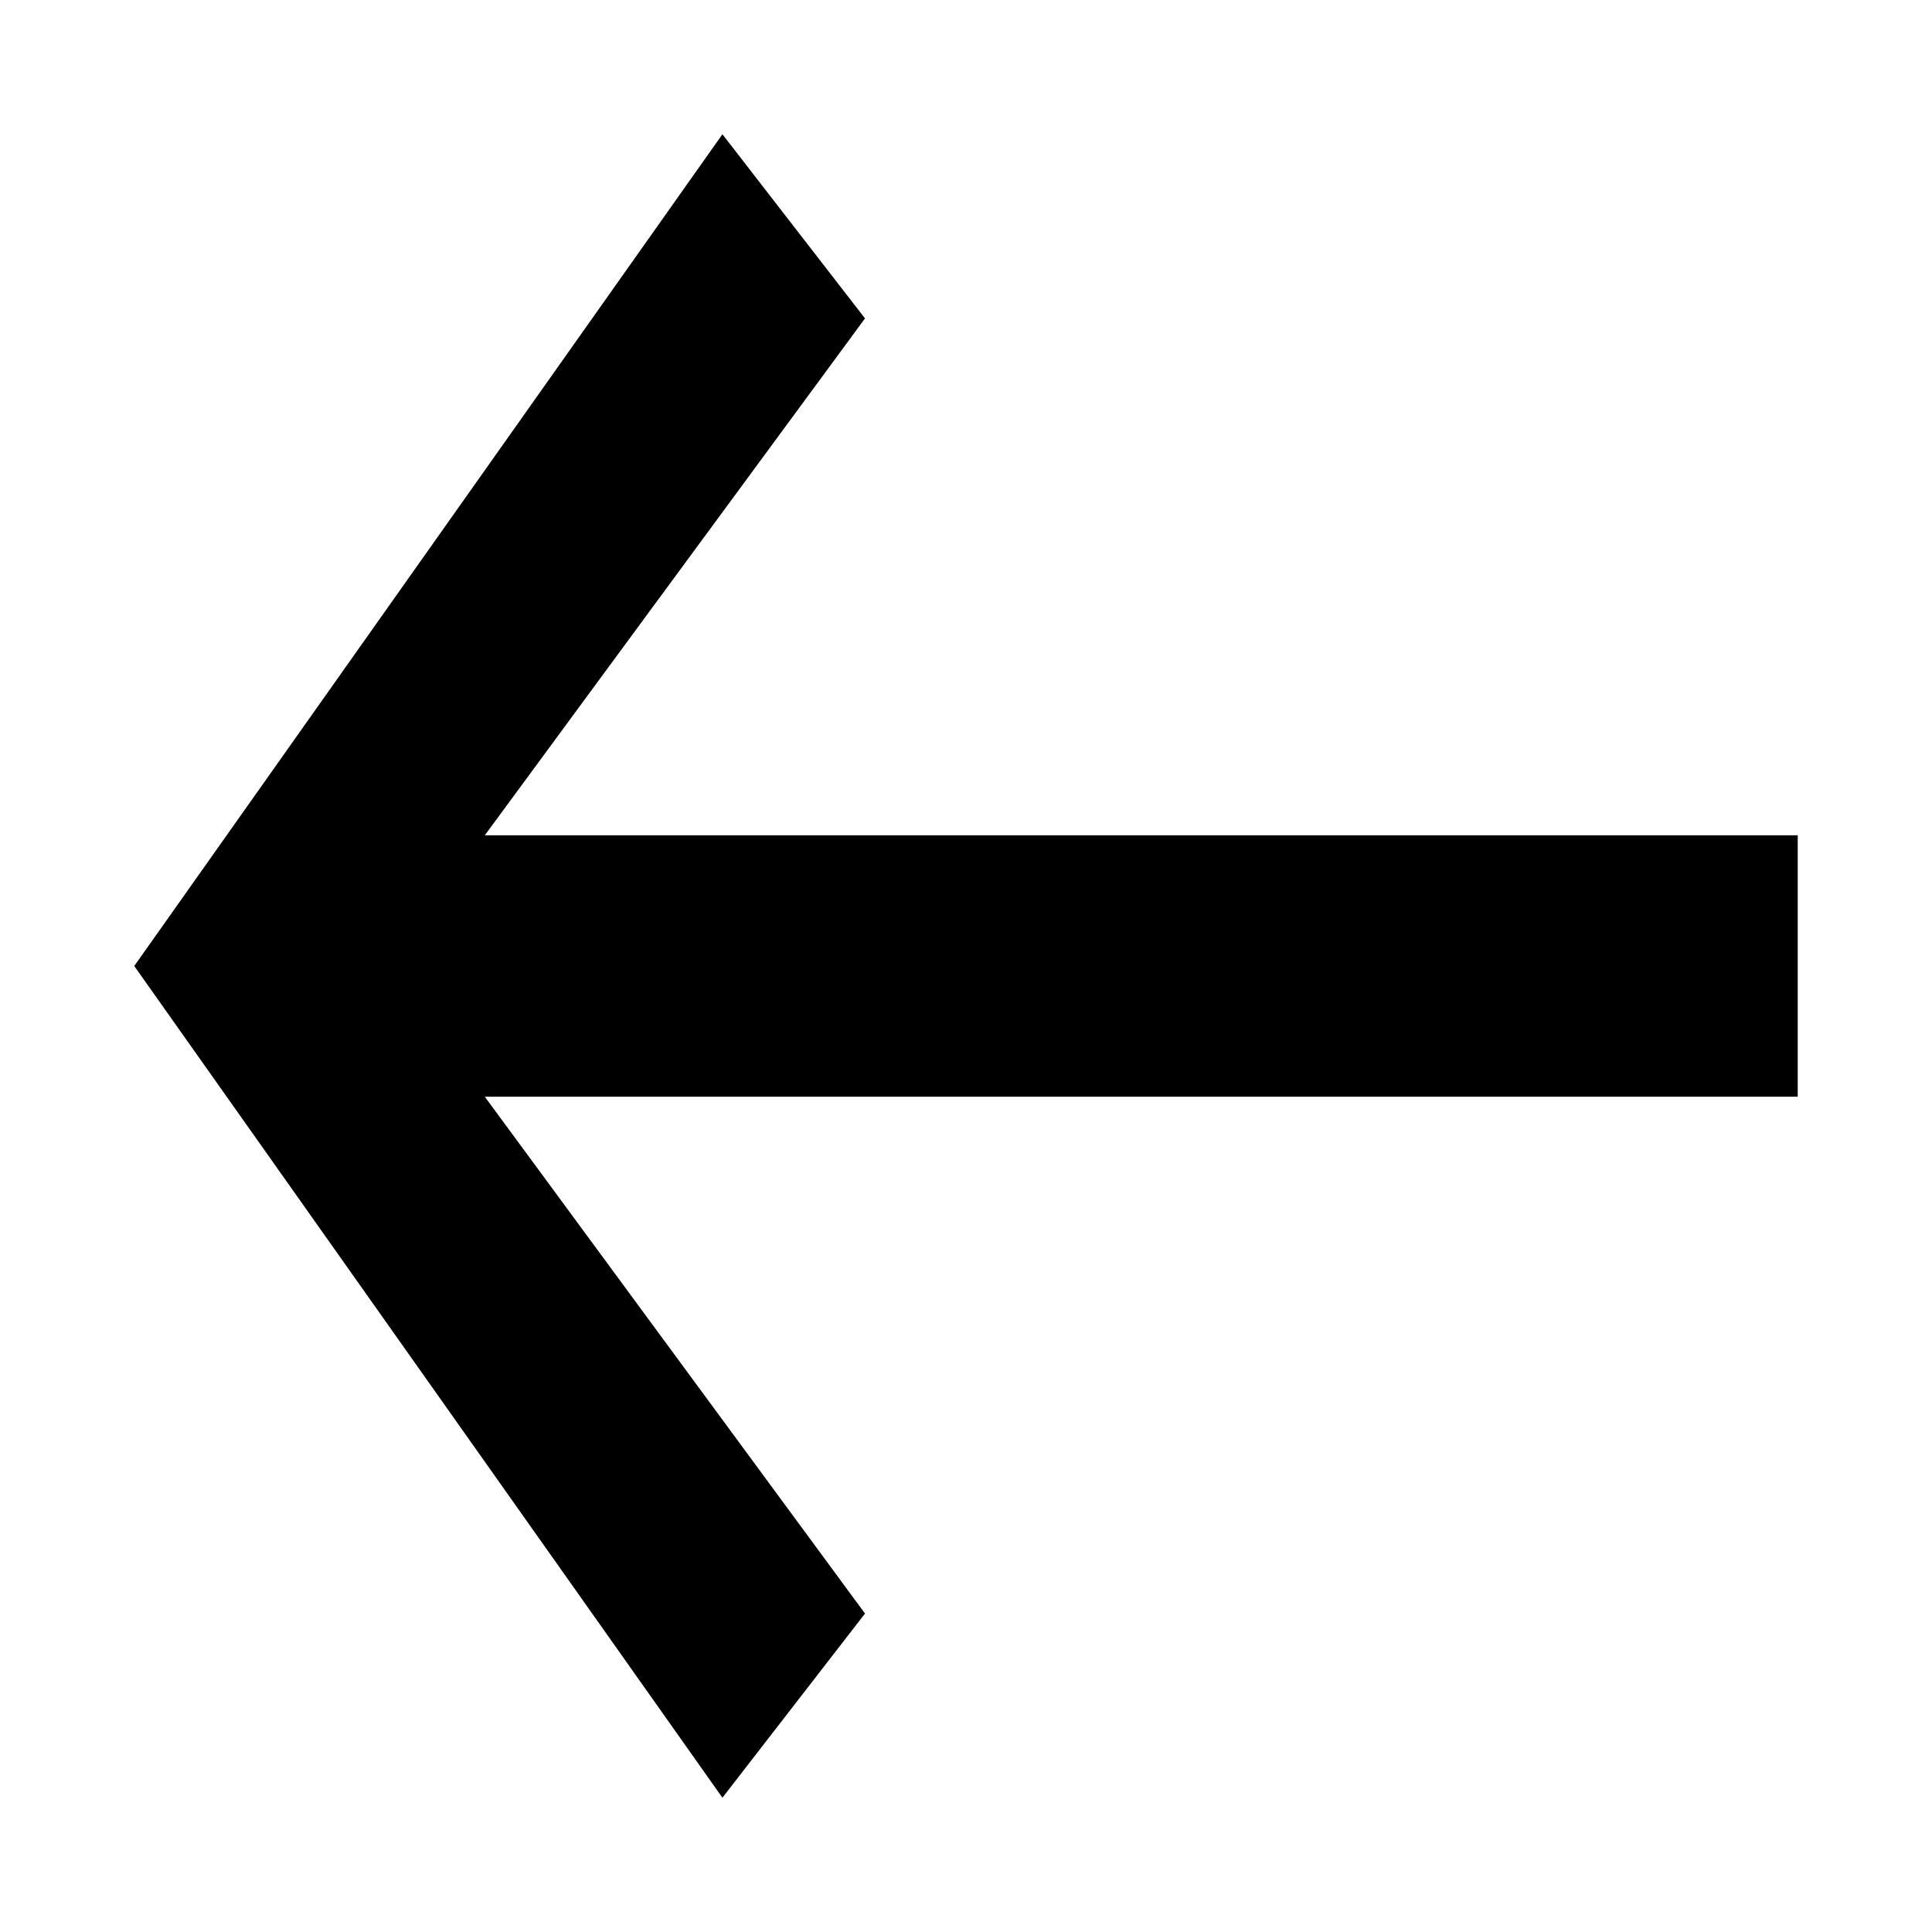
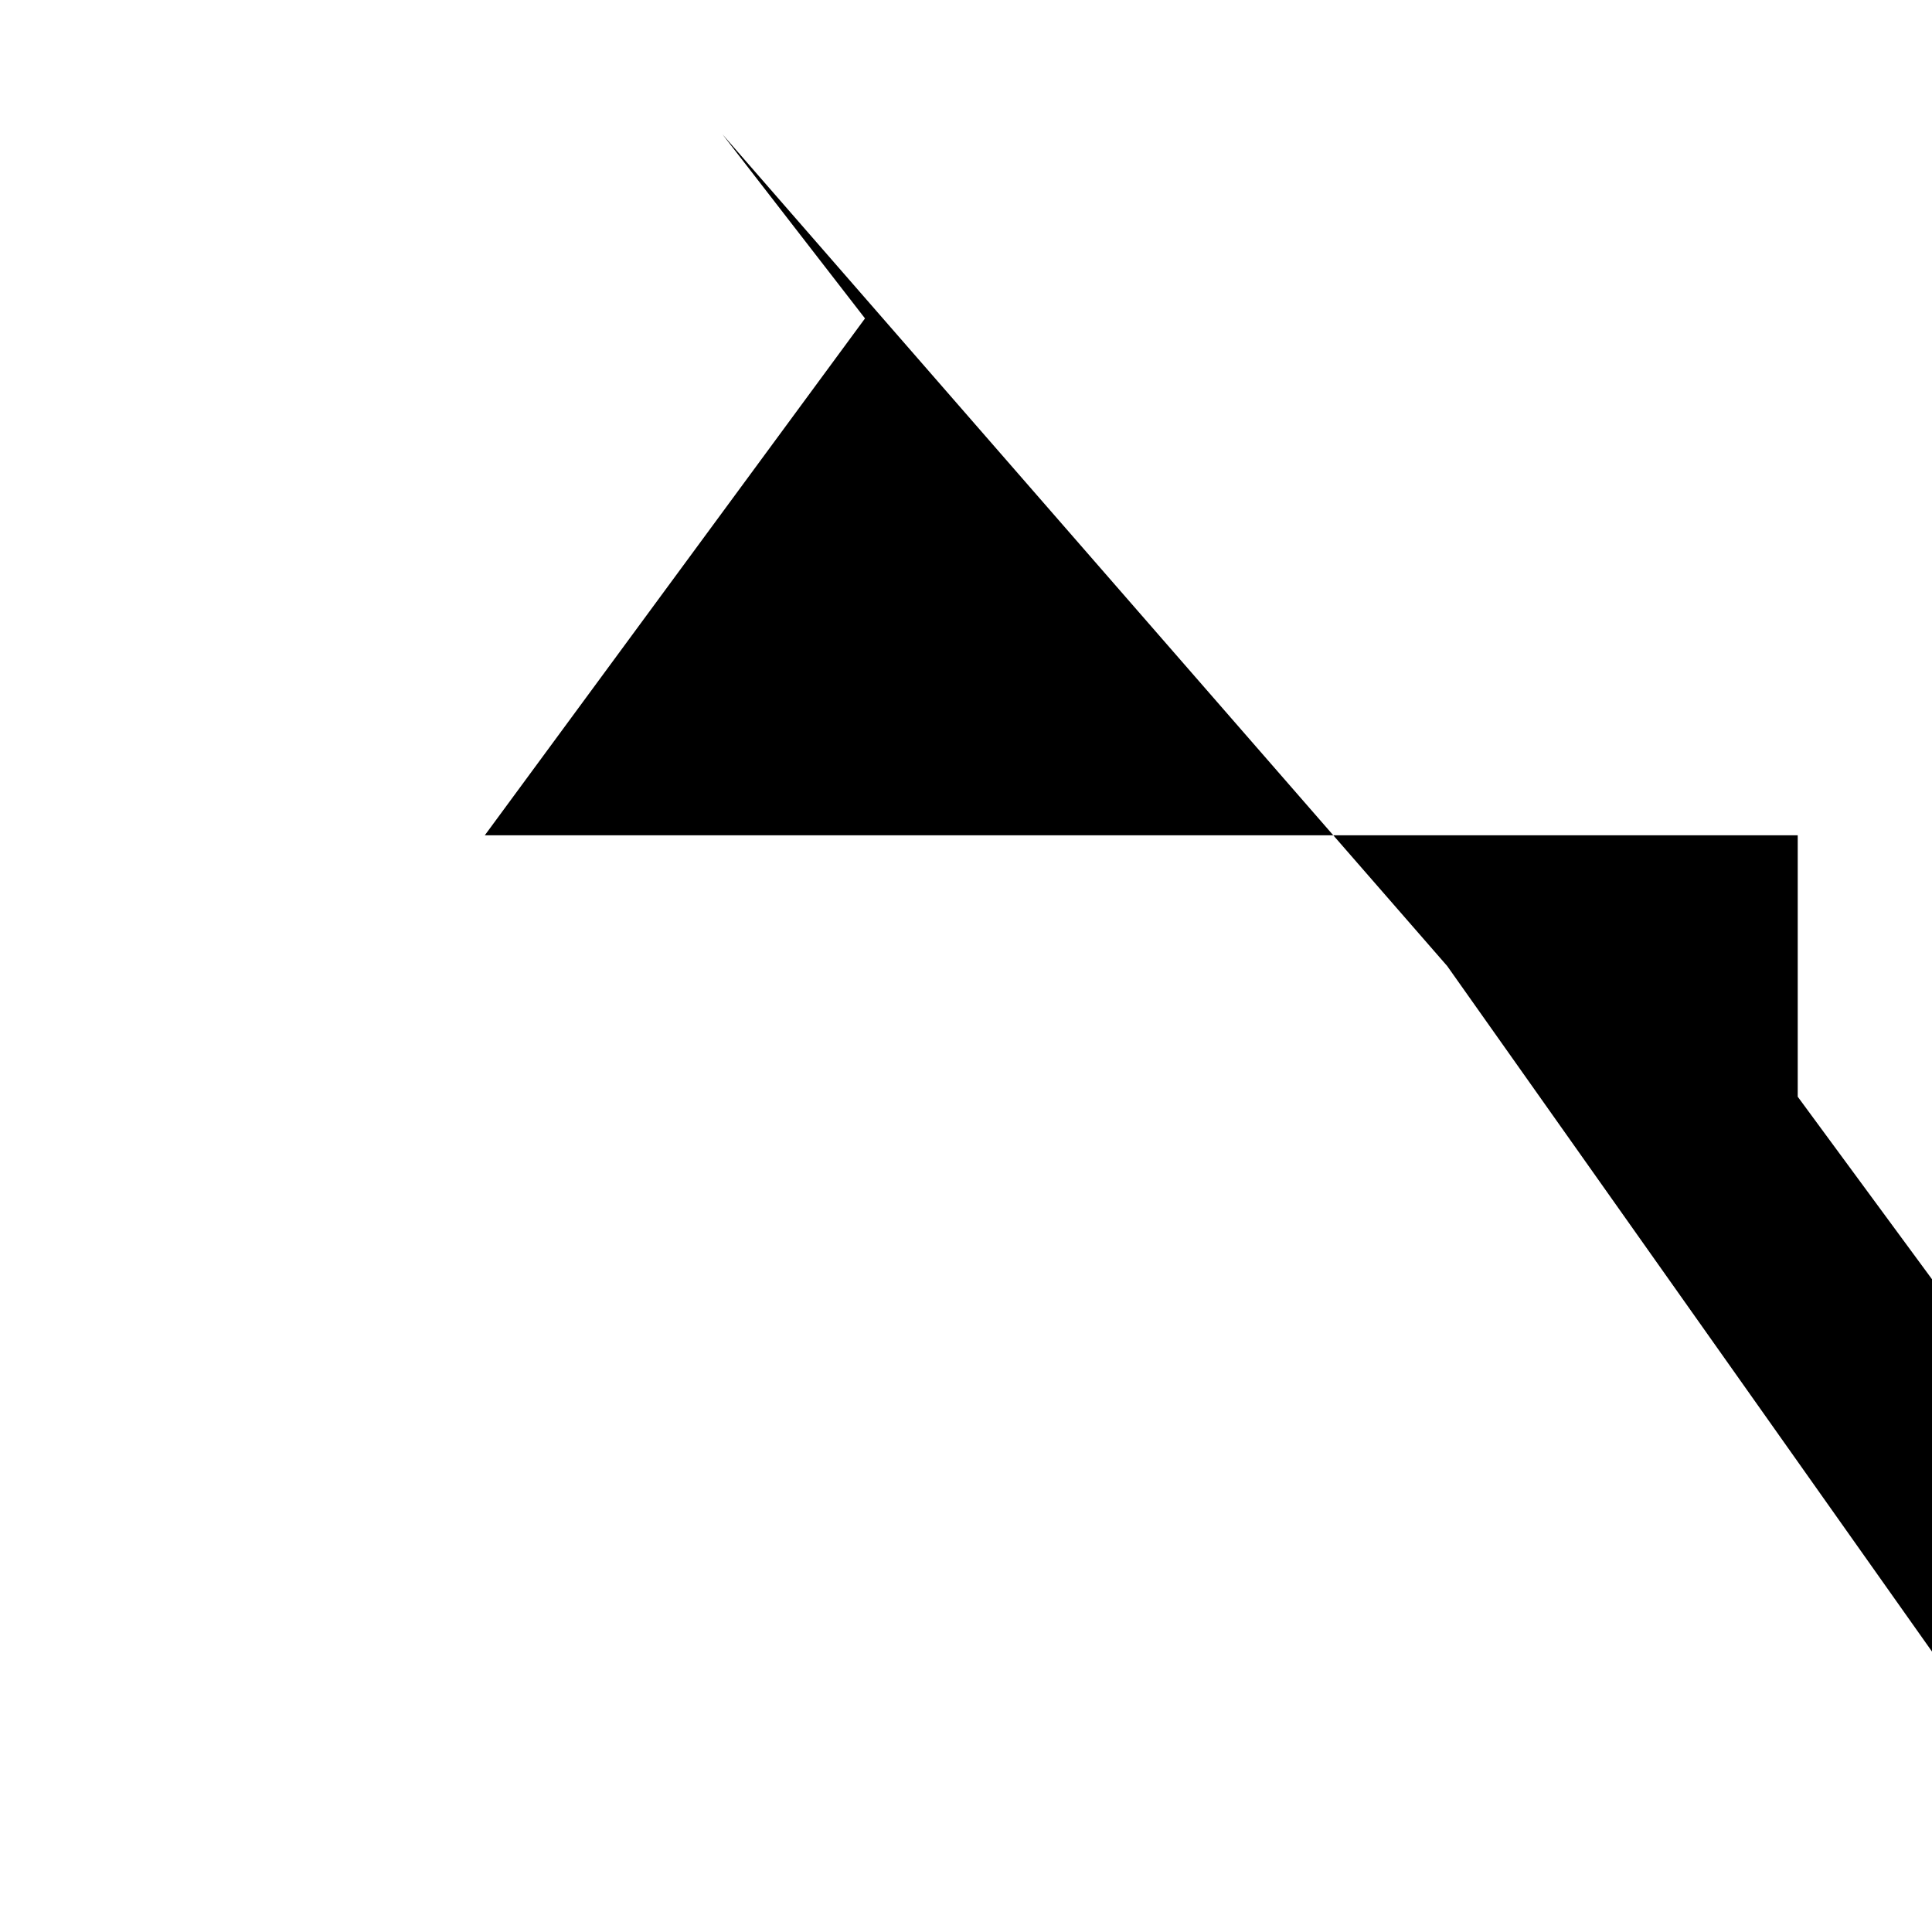
<svg xmlns="http://www.w3.org/2000/svg" fill="#000000" width="800px" height="800px" version="1.1" viewBox="144 144 512 512">
-   <path d="m335.45 179.58 37.785 48.805-100.76 136.98h347.94v69.273h-347.94l100.76 136.97-37.785 48.805-155.87-220.41z" />
+   <path d="m335.45 179.58 37.785 48.805-100.76 136.98h347.94v69.273l100.76 136.97-37.785 48.805-155.87-220.41z" />
</svg>